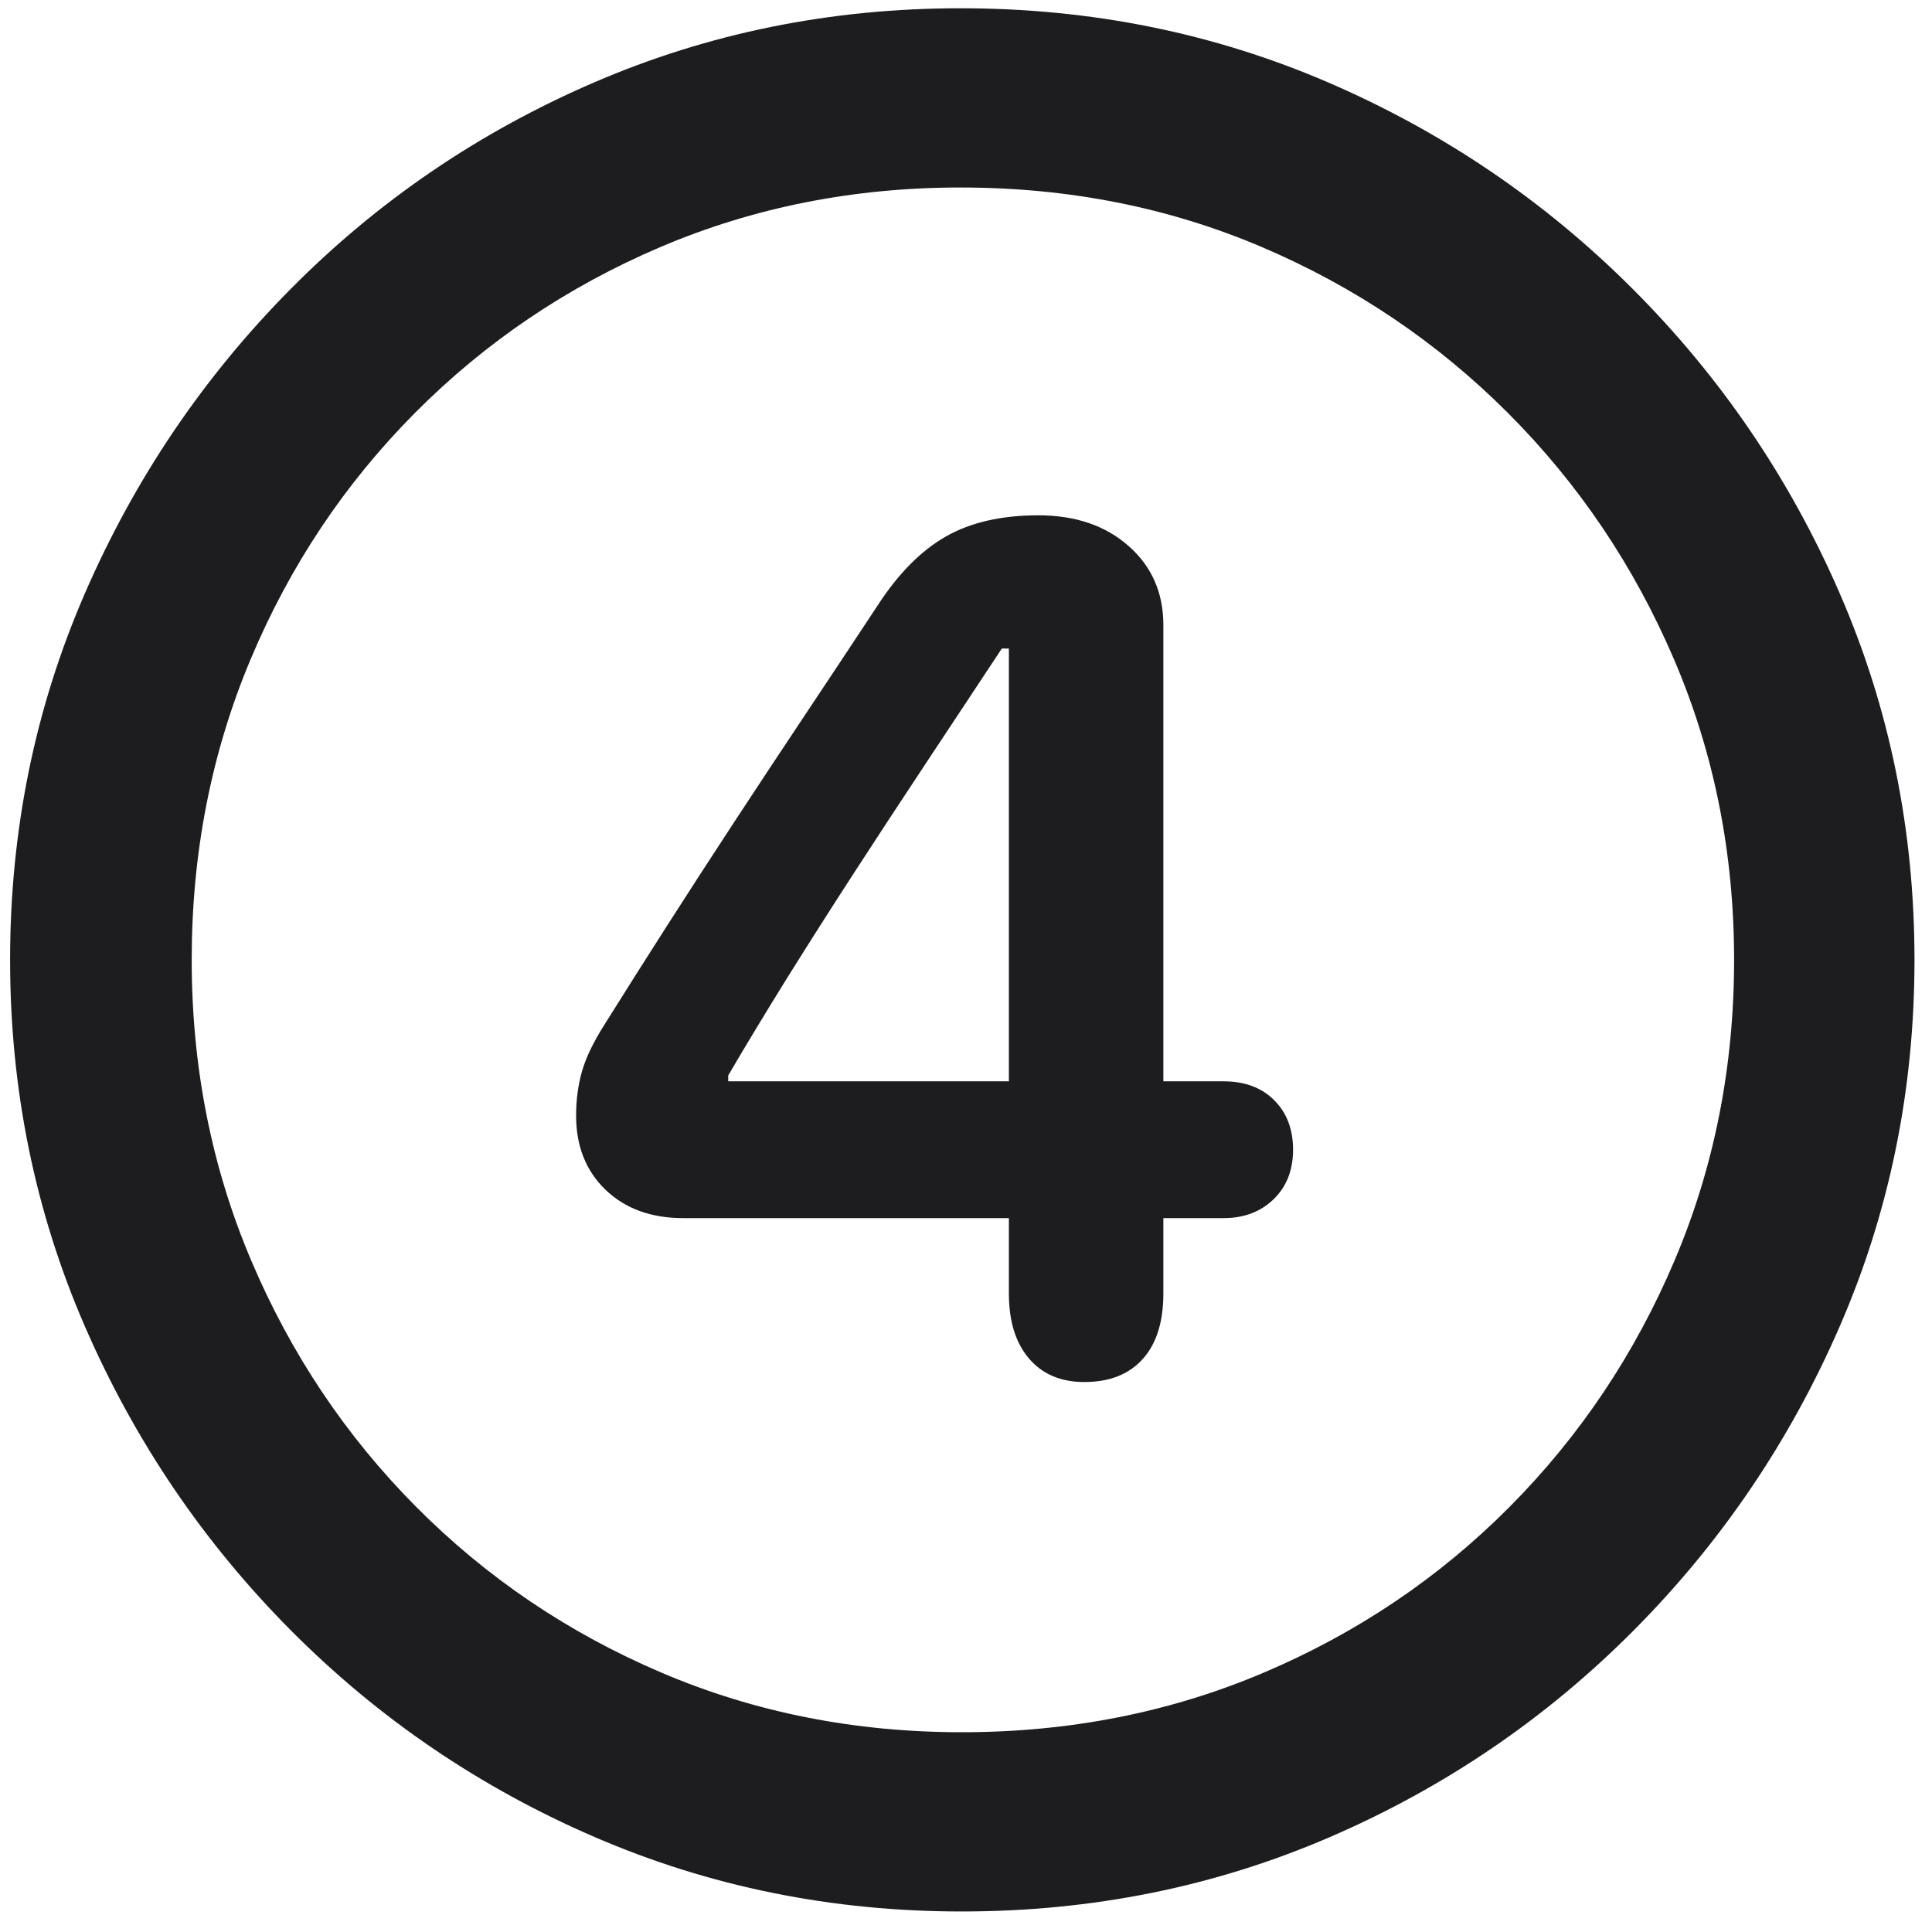
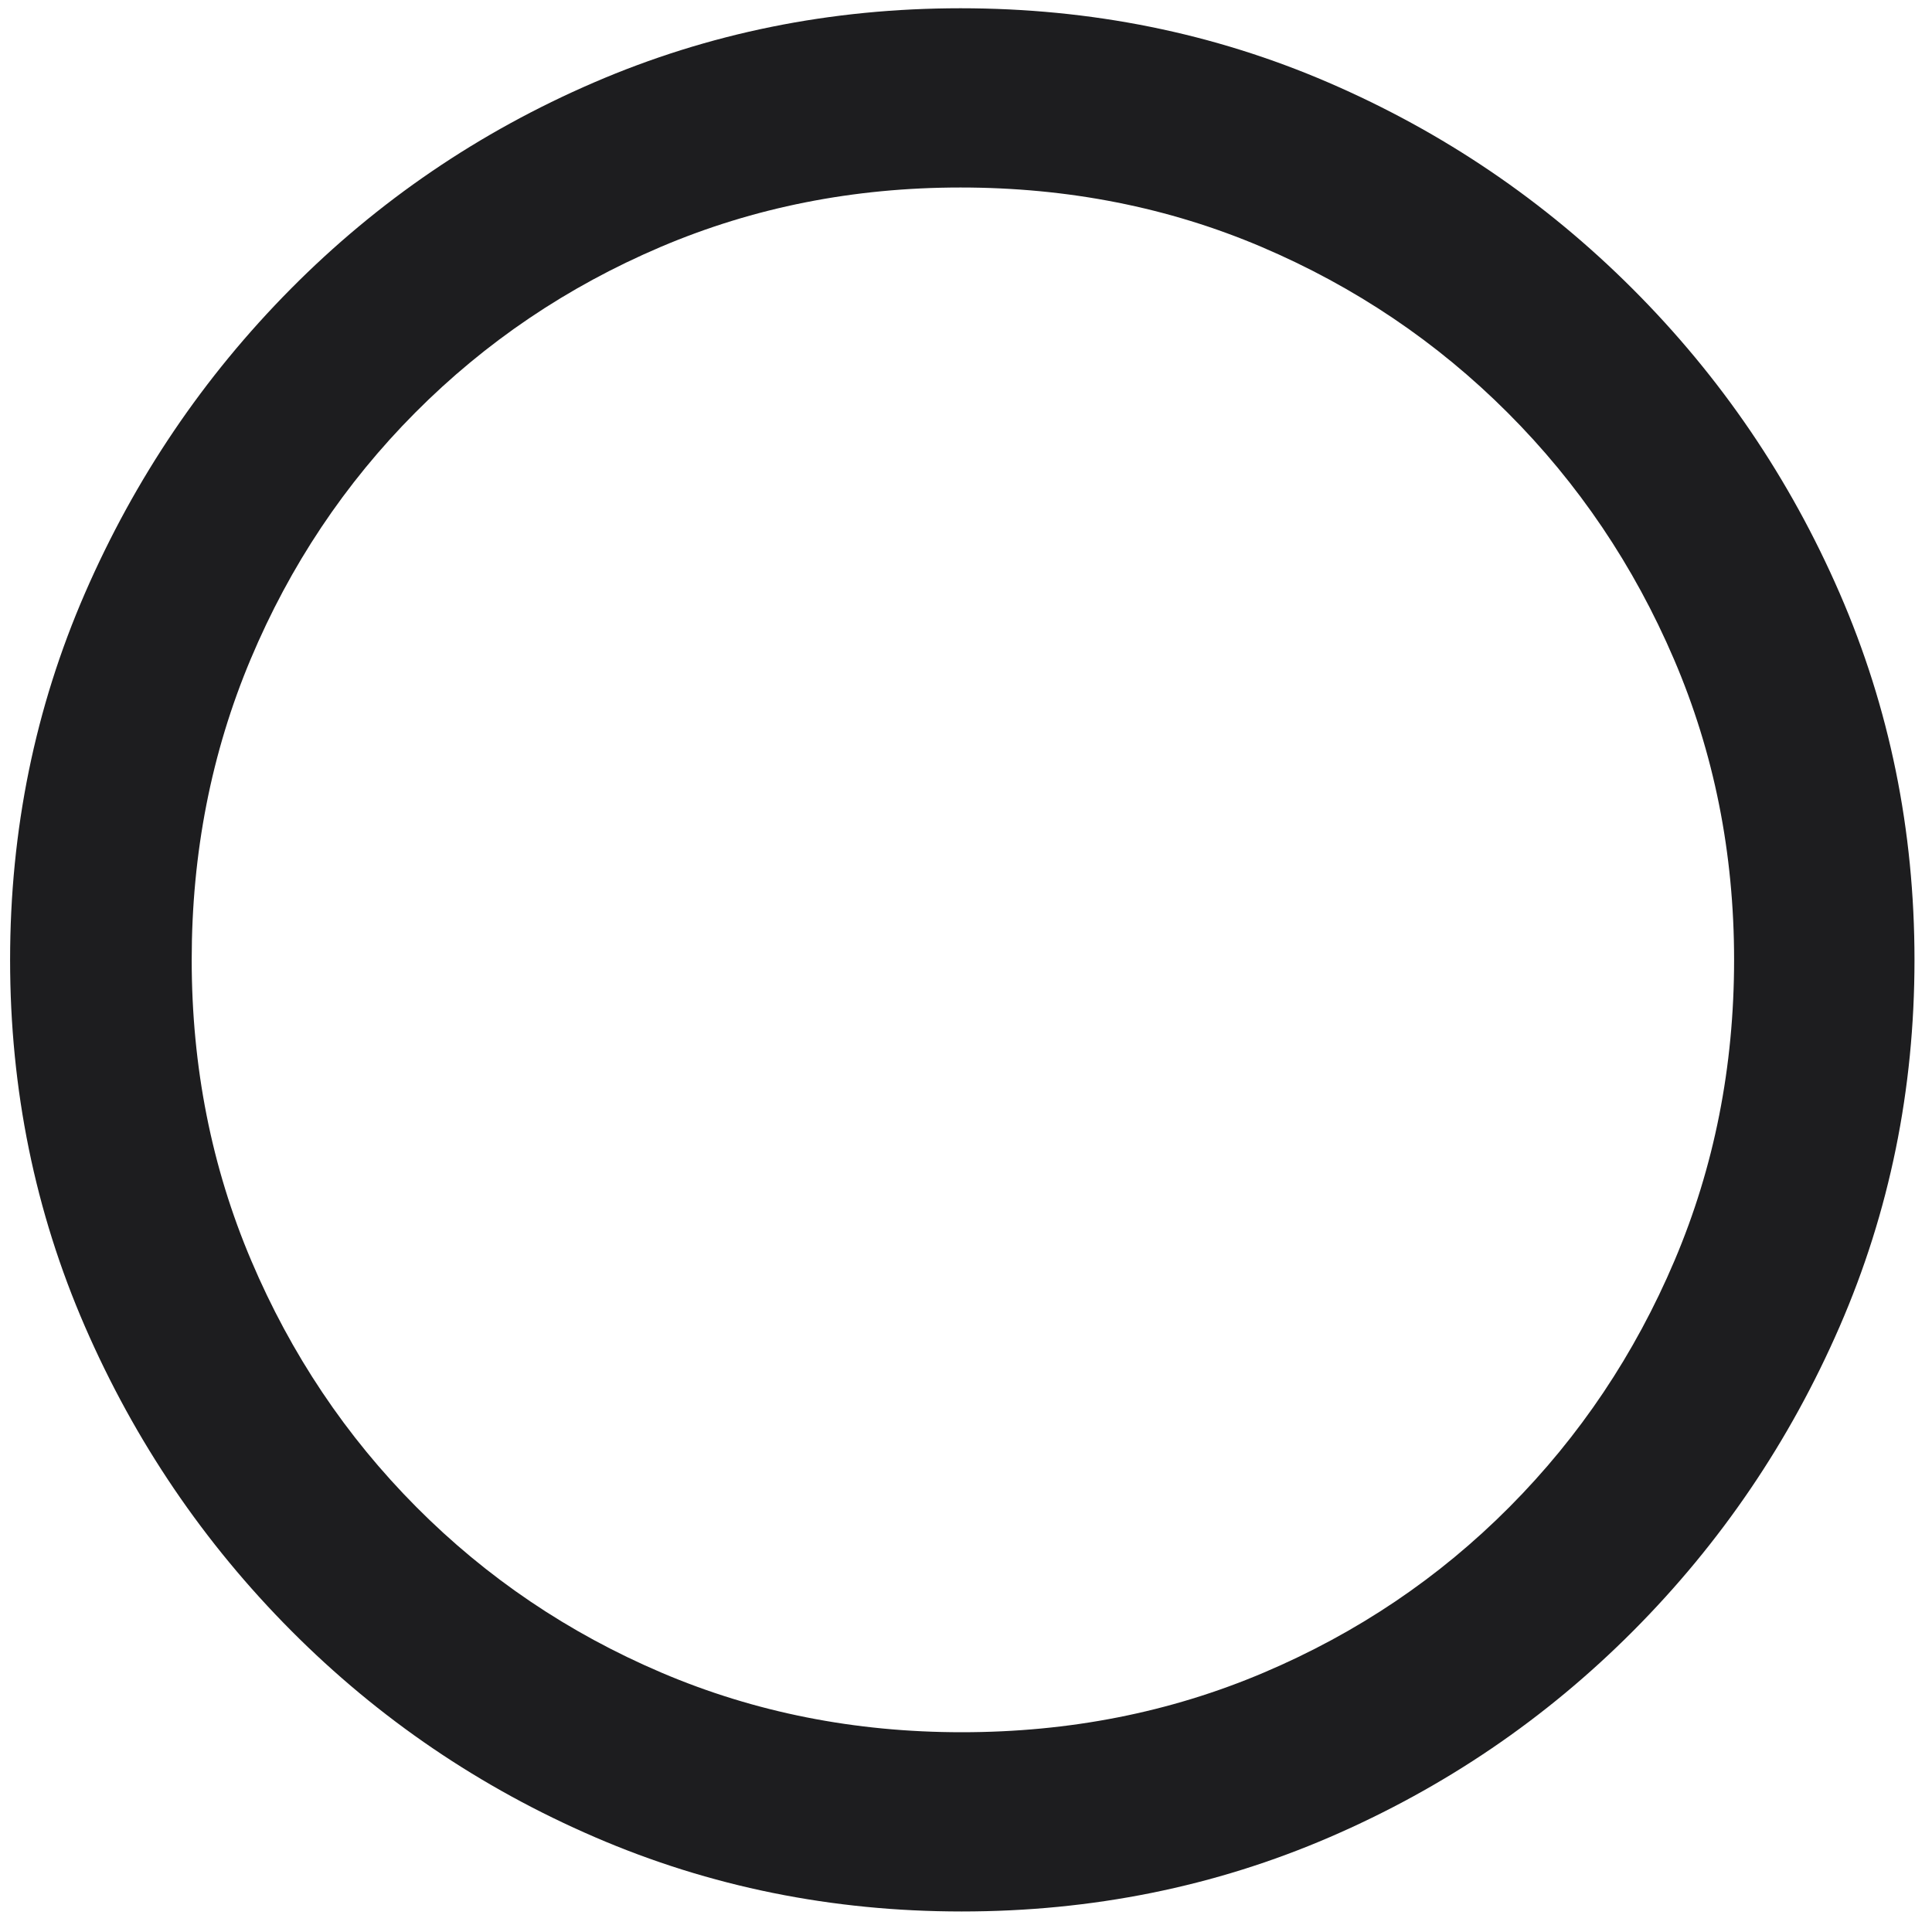
<svg xmlns="http://www.w3.org/2000/svg" width="80" height="80" viewBox="0 0 80 80" fill="none">
  <path d="M39.822 79.15C45.226 79.15 50.304 78.125 55.057 76.074C59.809 74.023 64 71.175 67.63 67.529C71.26 63.883 74.108 59.684 76.175 54.932C78.242 50.179 79.275 45.117 79.275 39.746C79.275 34.375 78.242 29.313 76.175 24.561C74.108 19.808 71.251 15.609 67.605 11.963C63.96 8.317 59.76 5.469 55.008 3.418C50.255 1.367 45.177 0.342 39.773 0.342C34.402 0.342 29.34 1.367 24.588 3.418C19.835 5.469 15.652 8.317 12.039 11.963C8.426 15.609 5.586 19.808 3.519 24.561C1.452 29.313 0.418 34.375 0.418 39.746C0.418 45.117 1.452 50.179 3.519 54.932C5.586 59.684 8.434 63.883 12.063 67.529C15.693 71.175 19.884 74.023 24.637 76.074C29.389 78.125 34.451 79.15 39.822 79.15ZM39.822 71.728C35.395 71.728 31.253 70.907 27.395 69.263C23.538 67.619 20.153 65.332 17.239 62.402C14.326 59.473 12.047 56.071 10.403 52.197C8.759 48.324 7.938 44.173 7.938 39.746C7.938 35.319 8.751 31.169 10.379 27.295C12.007 23.421 14.277 20.02 17.19 17.09C20.104 14.16 23.489 11.873 27.347 10.229C31.204 8.586 35.346 7.764 39.773 7.764C44.233 7.764 48.392 8.586 52.249 10.229C56.106 11.873 59.5 14.16 62.43 17.09C65.359 20.02 67.654 23.421 69.314 27.295C70.975 31.169 71.805 35.319 71.805 39.746C71.805 44.173 70.983 48.324 69.339 52.197C67.695 56.071 65.416 59.473 62.503 62.402C59.59 65.332 56.196 67.619 52.322 69.263C48.449 70.907 44.282 71.728 39.822 71.728Z" fill="#1D1D1F" />
-   <path d="M44.901 57.227C45.942 57.227 46.748 56.909 47.318 56.274C47.887 55.64 48.172 54.736 48.172 53.565V50.44H50.662C51.508 50.44 52.2 50.179 52.737 49.658C53.274 49.137 53.543 48.454 53.543 47.607C53.543 46.761 53.283 46.078 52.762 45.557C52.241 45.036 51.541 44.775 50.662 44.775H48.172V25.879C48.172 24.544 47.692 23.454 46.731 22.607C45.771 21.761 44.526 21.338 42.996 21.338C41.466 21.338 40.188 21.631 39.163 22.217C38.138 22.803 37.202 23.747 36.355 25.049C35.346 26.579 34.337 28.101 33.328 29.614C32.319 31.128 31.334 32.617 30.374 34.082C29.414 35.547 28.486 36.979 27.591 38.379C26.696 39.779 25.841 41.13 25.027 42.432C24.572 43.148 24.262 43.791 24.1 44.36C23.937 44.93 23.855 45.54 23.855 46.191C23.855 47.461 24.262 48.486 25.076 49.268C25.89 50.049 26.964 50.44 28.299 50.44H41.776V53.565C41.776 54.704 42.052 55.599 42.605 56.25C43.159 56.901 43.924 57.227 44.901 57.227ZM41.776 44.775H30.154V44.531C30.936 43.197 31.758 41.838 32.62 40.454C33.483 39.071 34.394 37.638 35.355 36.157C36.315 34.676 37.308 33.162 38.333 31.616C39.358 30.07 40.408 28.483 41.483 26.855H41.776V44.775Z" fill="#1D1D1F" />
</svg>